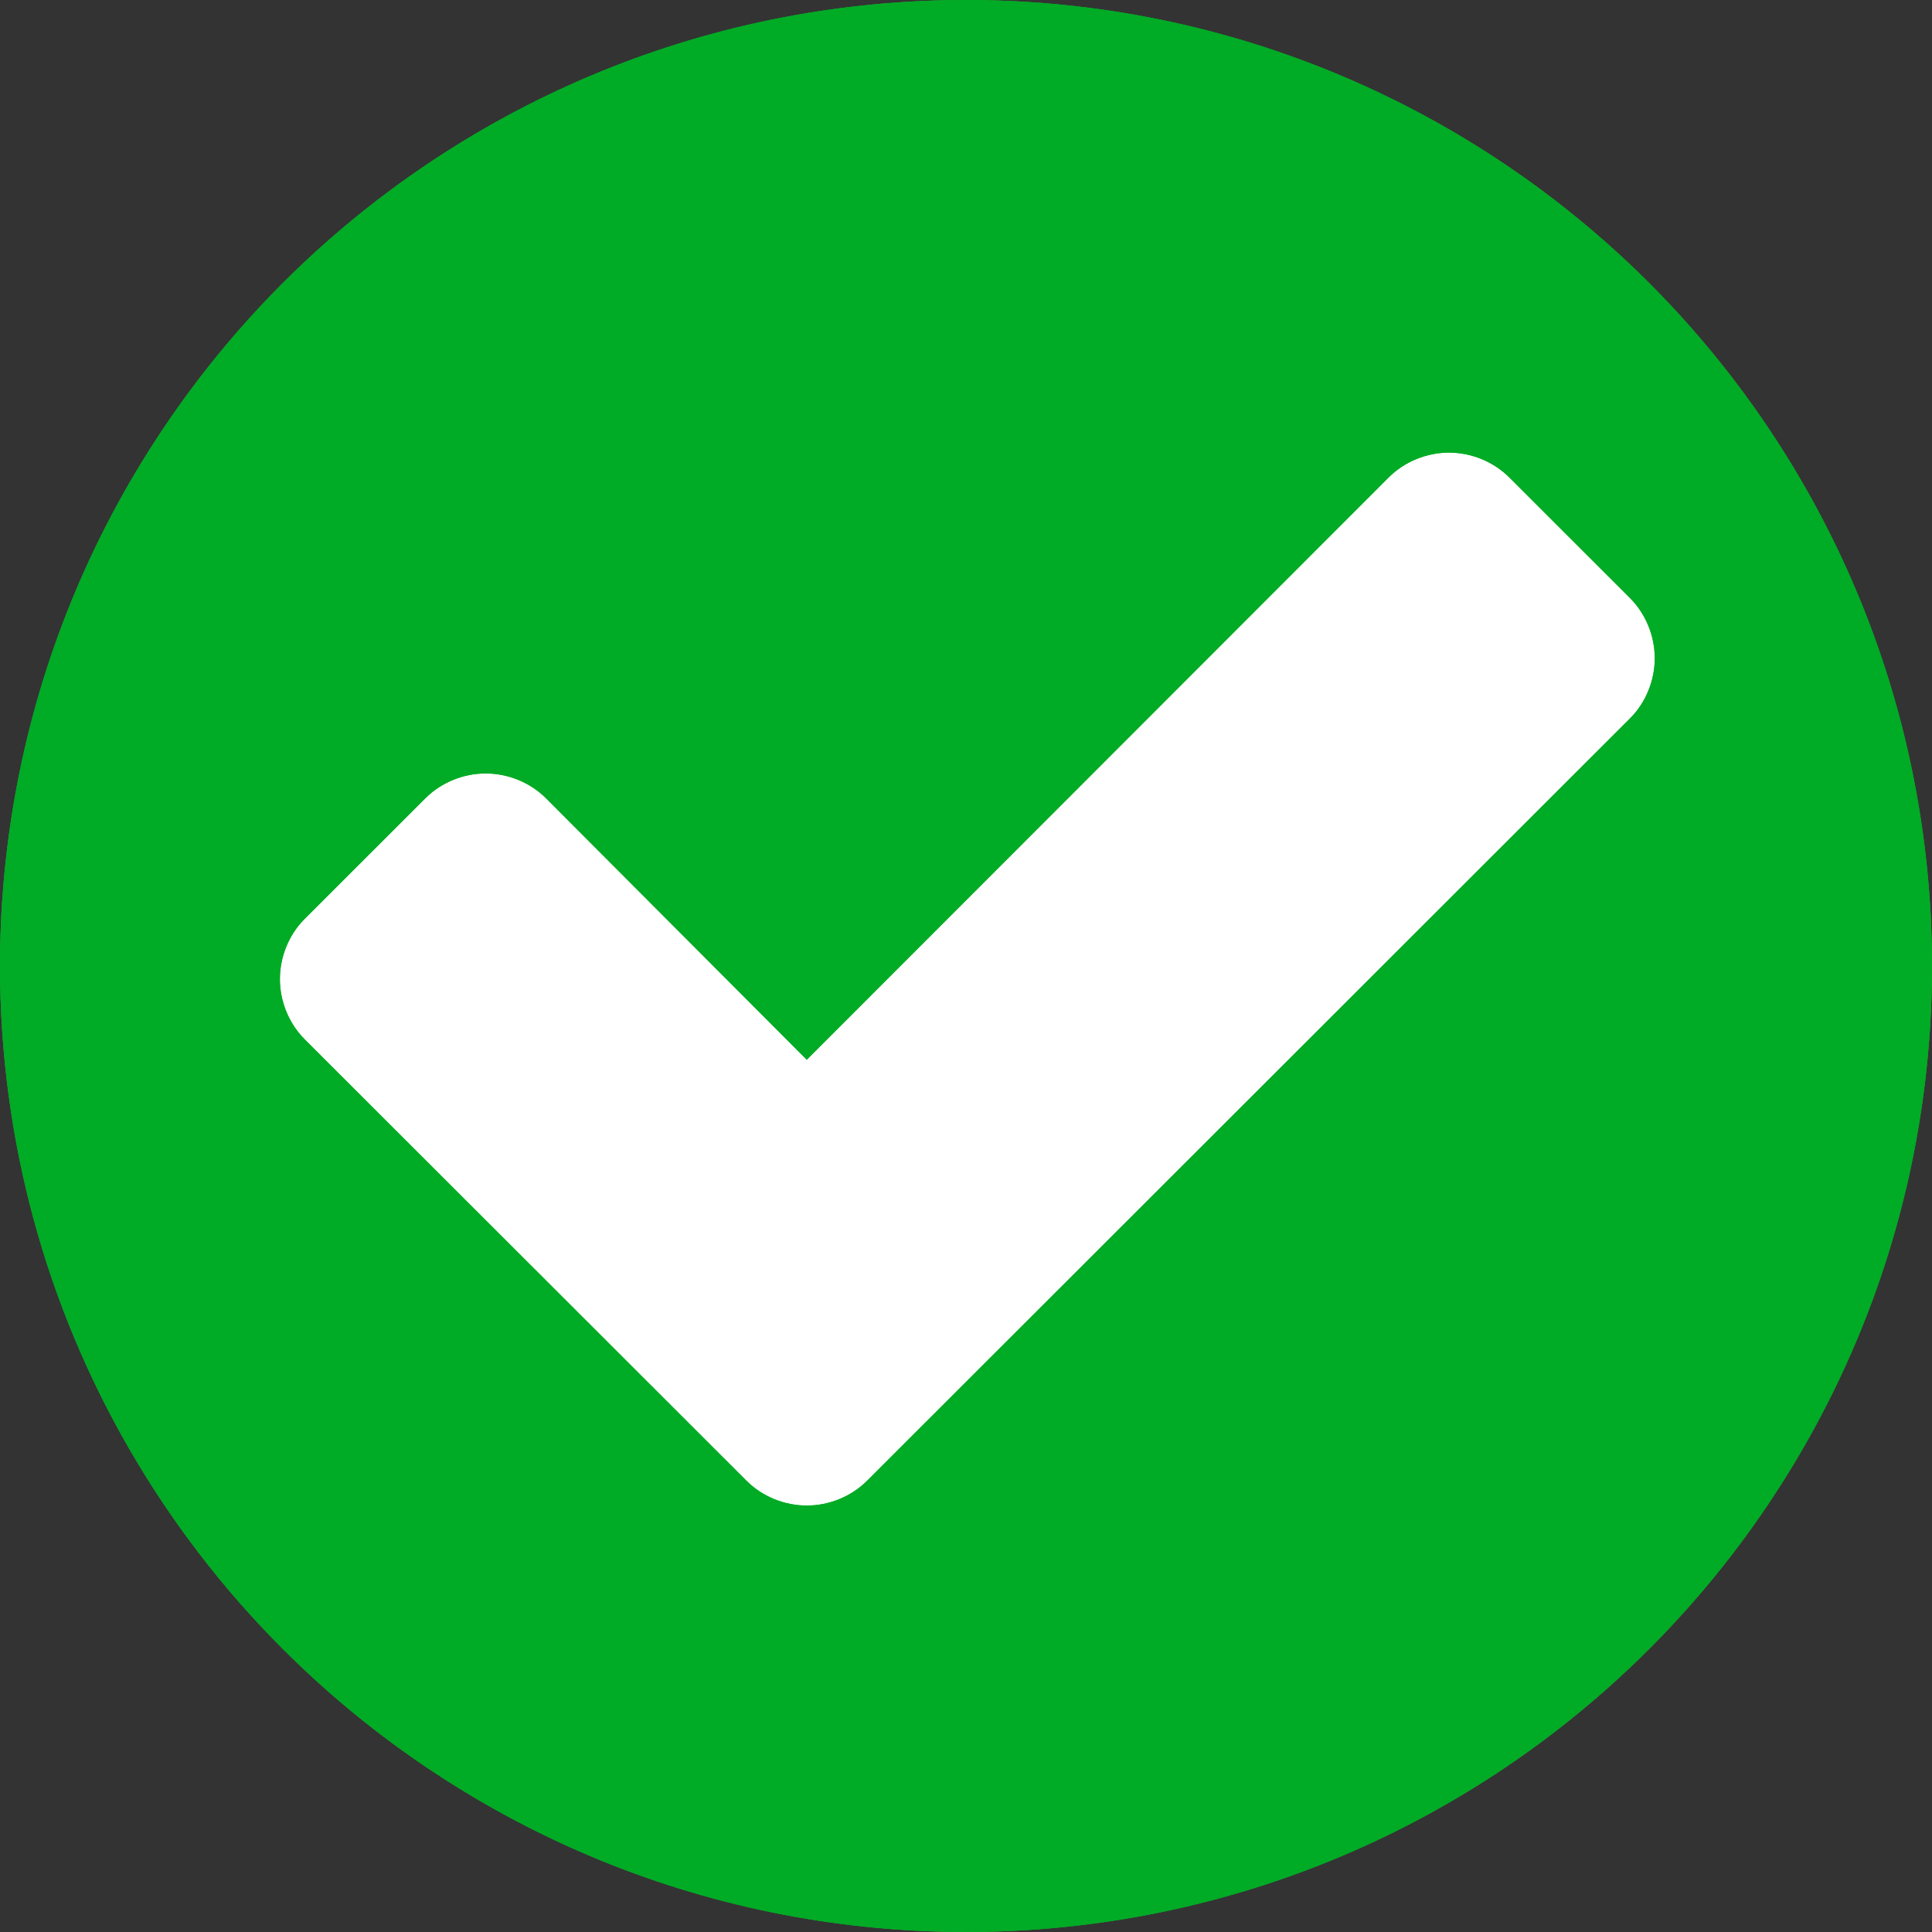
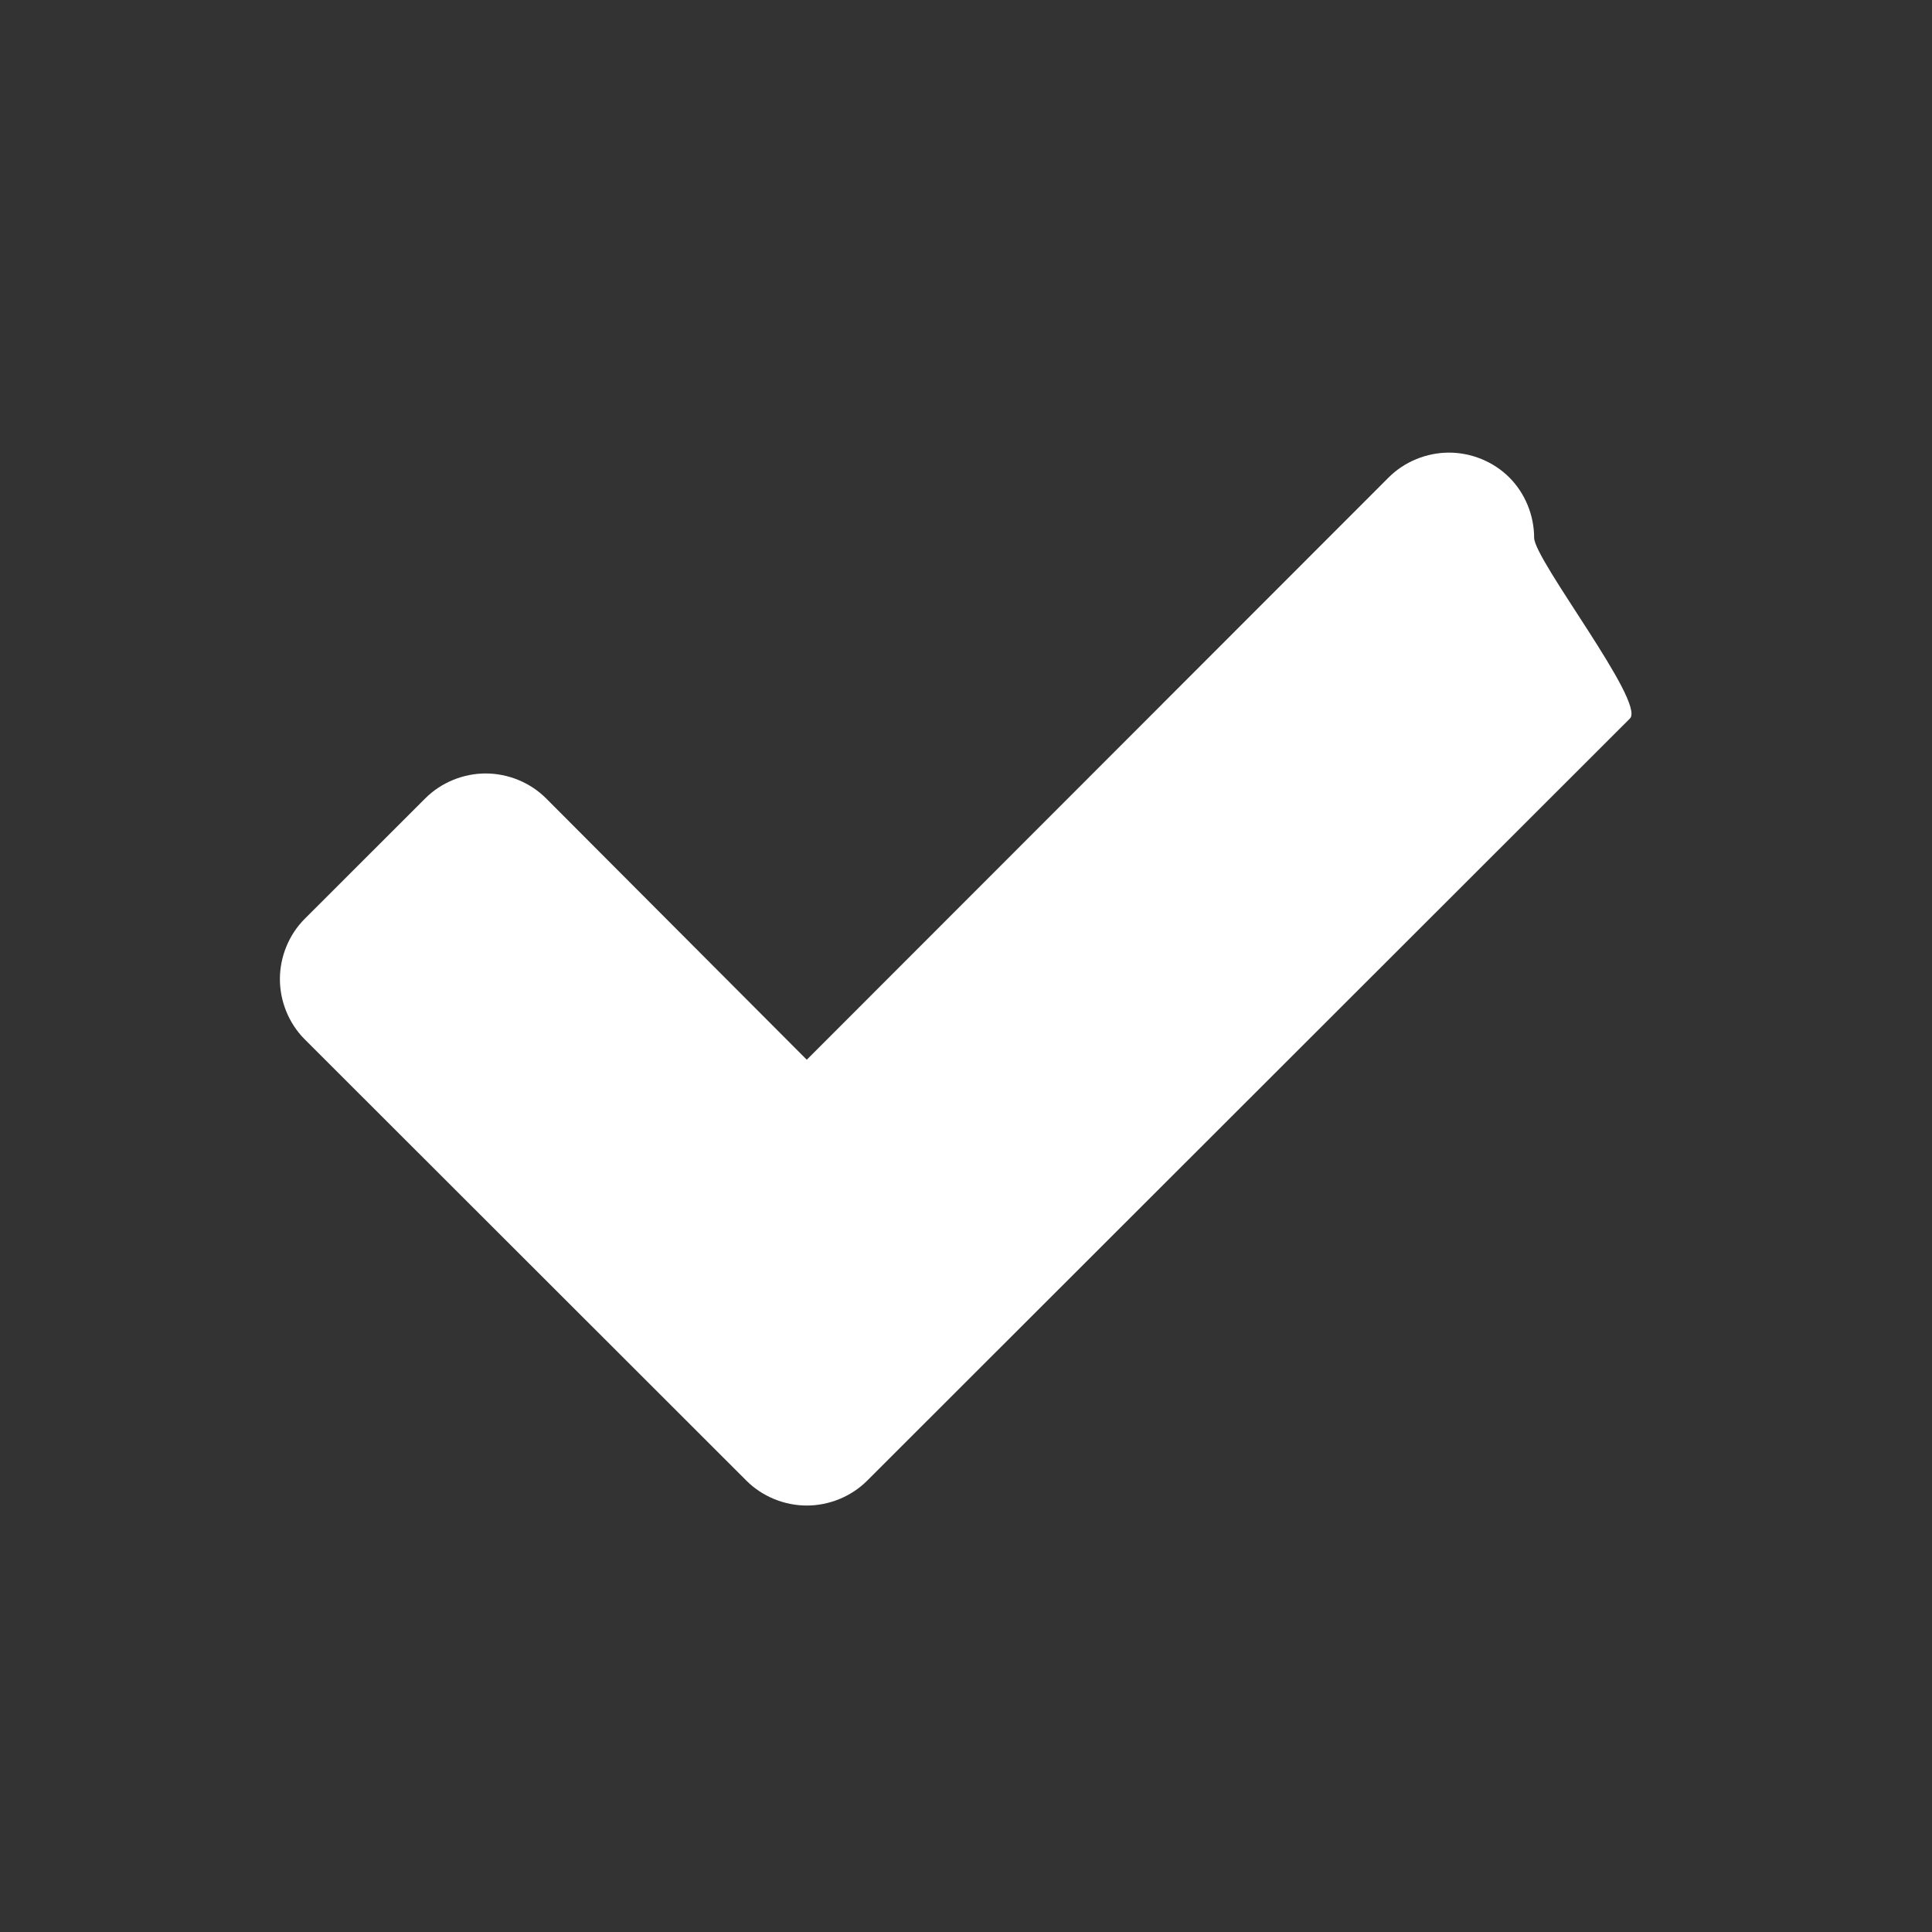
<svg xmlns="http://www.w3.org/2000/svg" id="Layer_1" width="300" height="300" viewBox="0 0 300 300">
  <rect x="0" y="0" width="300" height="300" fill="#333333" stroke="none" />
-   <circle id="Green_circle" cx="150" cy="149.999" r="150" fill="#26b926" />
-   <path id="White_check_mark" d="M253.096,111.569l-99.721,99.639l-18.731,18.717 c-2.48,2.479-5.923,3.854-9.366,3.854s-6.887-1.375-9.367-3.854l-18.73-18.717L47.318,161.39c-2.479-2.479-3.855-5.918-3.855-9.359 c0-3.439,1.377-6.881,3.855-9.358l18.732-18.716c2.479-2.478,5.923-3.854,9.366-3.854s6.887,1.376,9.366,3.854l40.494,40.598 l90.354-90.418c2.479-2.478,5.923-3.854,9.366-3.854s6.887,1.376,9.366,3.854l18.731,18.717c2.479,2.477,3.856,5.917,3.856,9.358 S255.575,109.092,253.096,111.569z" fill="#fff" />
-   <path id="Green_circle_cut_out" d="M150,0C67.157,0,0,67.157,0,149.999c0,82.842,67.157,150,150,150 s150-67.158,150-150C300,67.157,232.843,0,150,0z M253.096,111.569l-99.721,99.639l-18.731,18.717 c-2.48,2.479-5.923,3.854-9.366,3.854s-6.887-1.375-9.367-3.854l-18.73-18.717L47.318,161.39c-2.479-2.479-3.855-5.918-3.855-9.359 c0-3.439,1.377-6.881,3.855-9.358l18.732-18.716c2.479-2.478,5.923-3.854,9.366-3.854s6.887,1.376,9.366,3.854l40.494,40.598 l90.354-90.418c2.479-2.478,5.923-3.854,9.366-3.854s6.887,1.376,9.366,3.854l18.731,18.717c2.479,2.477,3.856,5.917,3.856,9.358 S255.575,109.092,253.096,111.569z" fill="#00ab26" />
+   <path id="White_check_mark" d="M253.096,111.569l-99.721,99.639l-18.731,18.717 c-2.48,2.479-5.923,3.854-9.366,3.854s-6.887-1.375-9.367-3.854l-18.73-18.717L47.318,161.39c-2.479-2.479-3.855-5.918-3.855-9.359 c0-3.439,1.377-6.881,3.855-9.358l18.732-18.716c2.479-2.478,5.923-3.854,9.366-3.854s6.887,1.376,9.366,3.854l40.494,40.598 l90.354-90.418c2.479-2.478,5.923-3.854,9.366-3.854s6.887,1.376,9.366,3.854c2.479,2.477,3.856,5.917,3.856,9.358 S255.575,109.092,253.096,111.569z" fill="#fff" />
</svg>